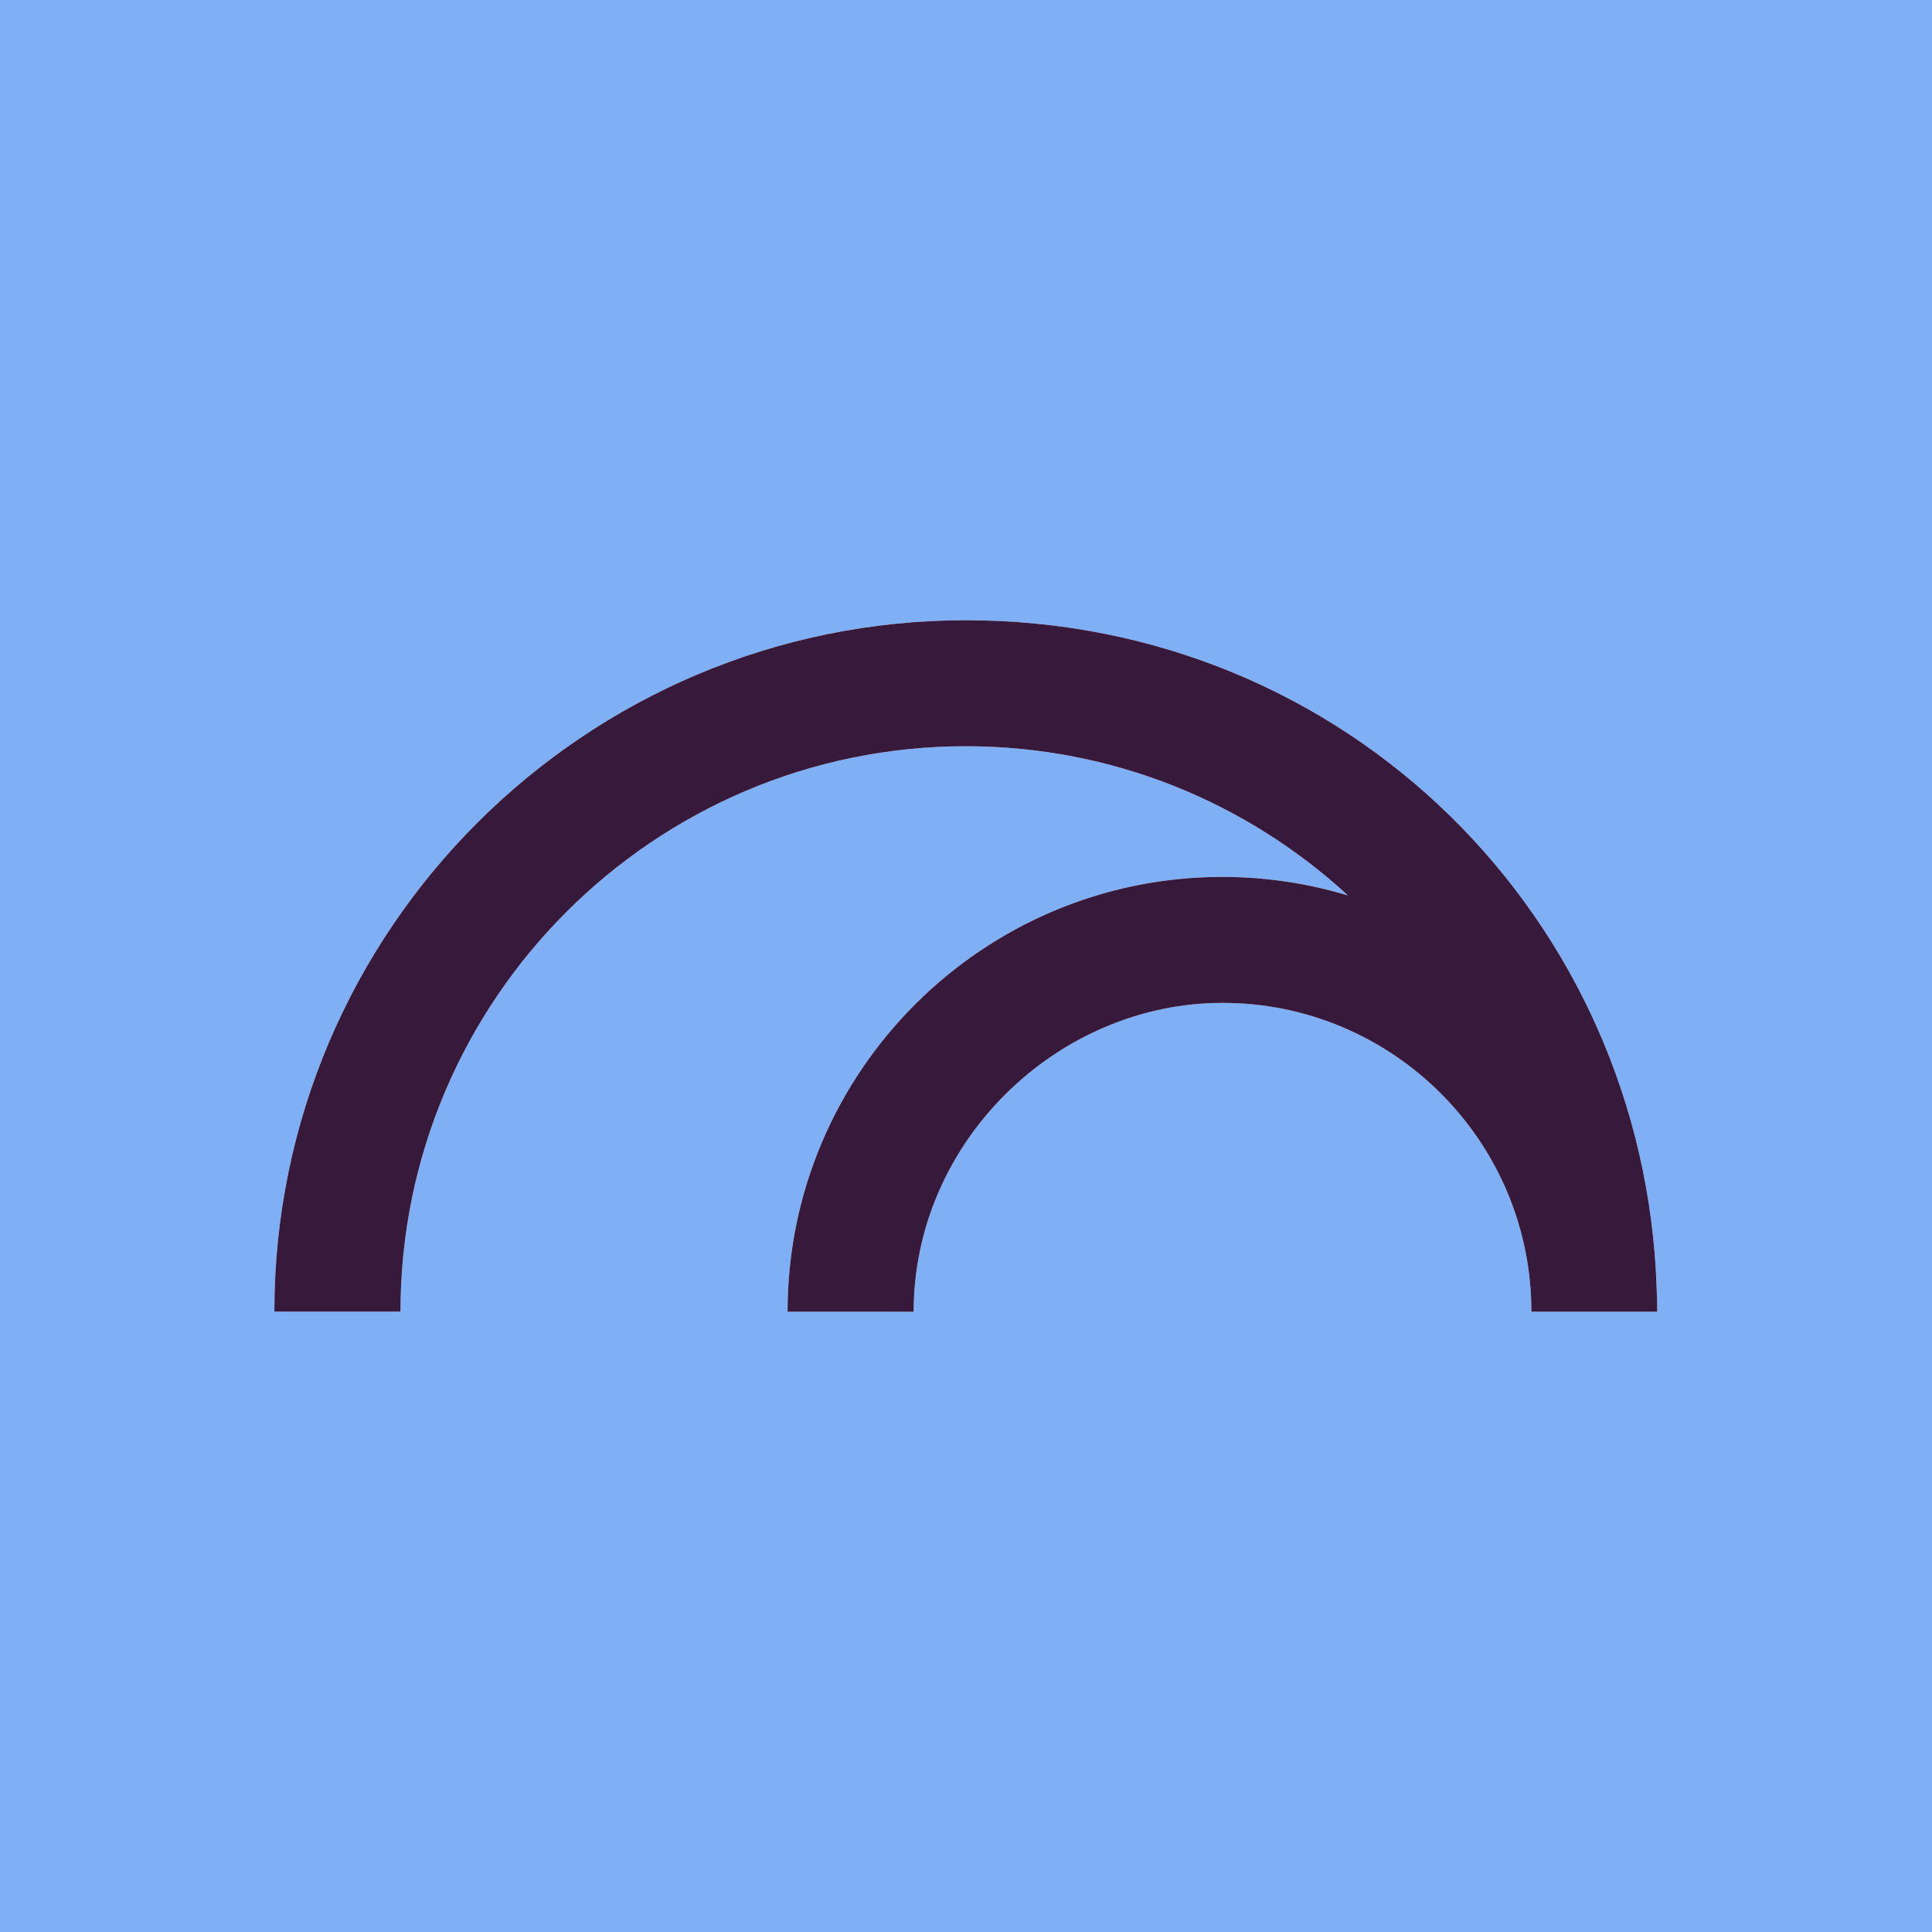
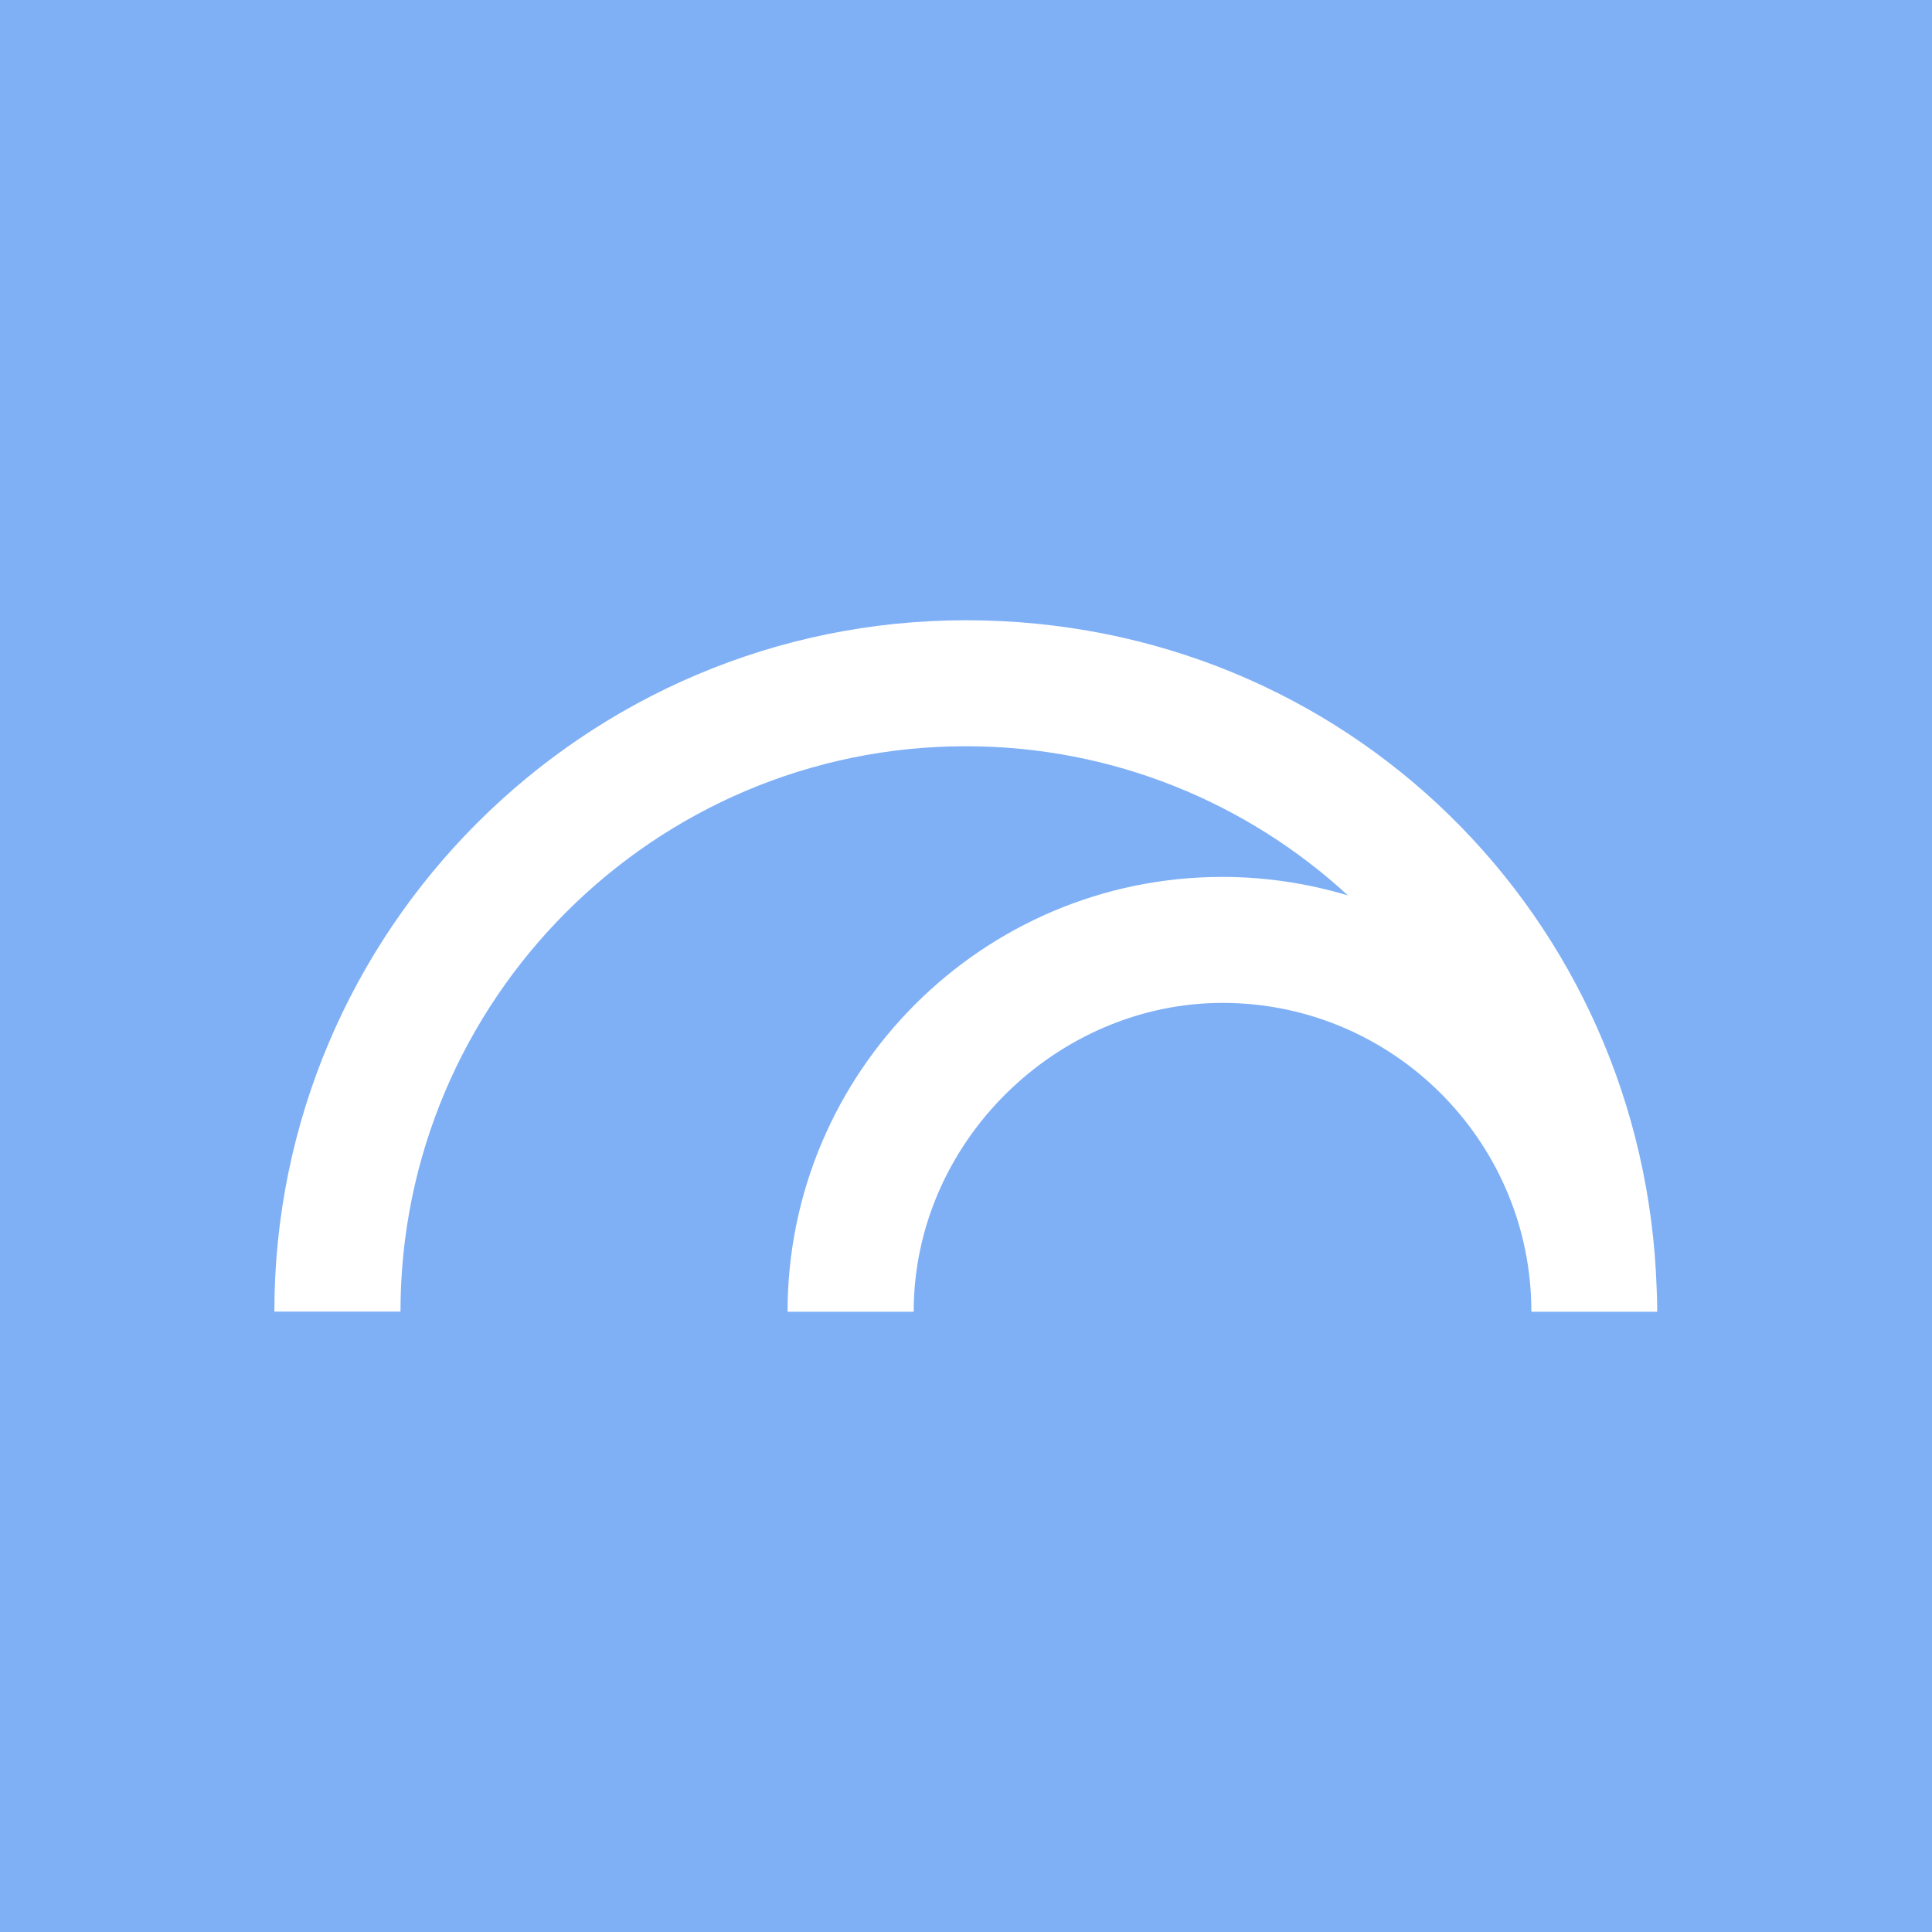
<svg xmlns="http://www.w3.org/2000/svg" id="Layer_2" data-name="Layer 2" viewBox="0 0 144 144">
  <defs>
    <style>
      .cls-1 {
        fill: #37193c;
      }

      .cls-1, .cls-2 {
        stroke-width: 0px;
      }

      .cls-2 {
        fill: #7fb0f6;
      }
    </style>
  </defs>
  <path class="cls-2" d="M0,0v144h144V0H0ZM114.14,97.77c0-.4-.01-.79-.03-1.19-.62-12.14-10.69-21.83-22.99-21.83s-23.02,10.33-23.02,23.02h-9.4c0-17.87,14.54-32.41,32.41-32.41,3.25,0,6.39.49,9.36,1.38-7.5-6.9-17.51-11.12-28.48-11.12-23.23,0-42.14,18.91-42.14,42.14h-9.4c0-28.41,23.12-51.53,51.54-51.53s50.61,22.22,51.49,49.87c.03.55.04,1.11.04,1.67h-9.4Z" />
-   <path class="cls-1" d="M114.14,97.77c0-.4-.01-.79-.03-1.19-.62-12.14-10.69-21.83-22.99-21.83s-23.02,10.33-23.02,23.02h-9.4c0-17.87,14.54-32.41,32.41-32.41,3.25,0,6.39.49,9.36,1.38-7.5-6.9-17.51-11.12-28.48-11.12-23.23,0-42.14,18.91-42.14,42.14h-9.4c0-28.41,23.12-51.53,51.54-51.53s50.61,22.22,51.49,49.87c.03.55.04,1.11.04,1.67h-9.4Z" />
</svg>